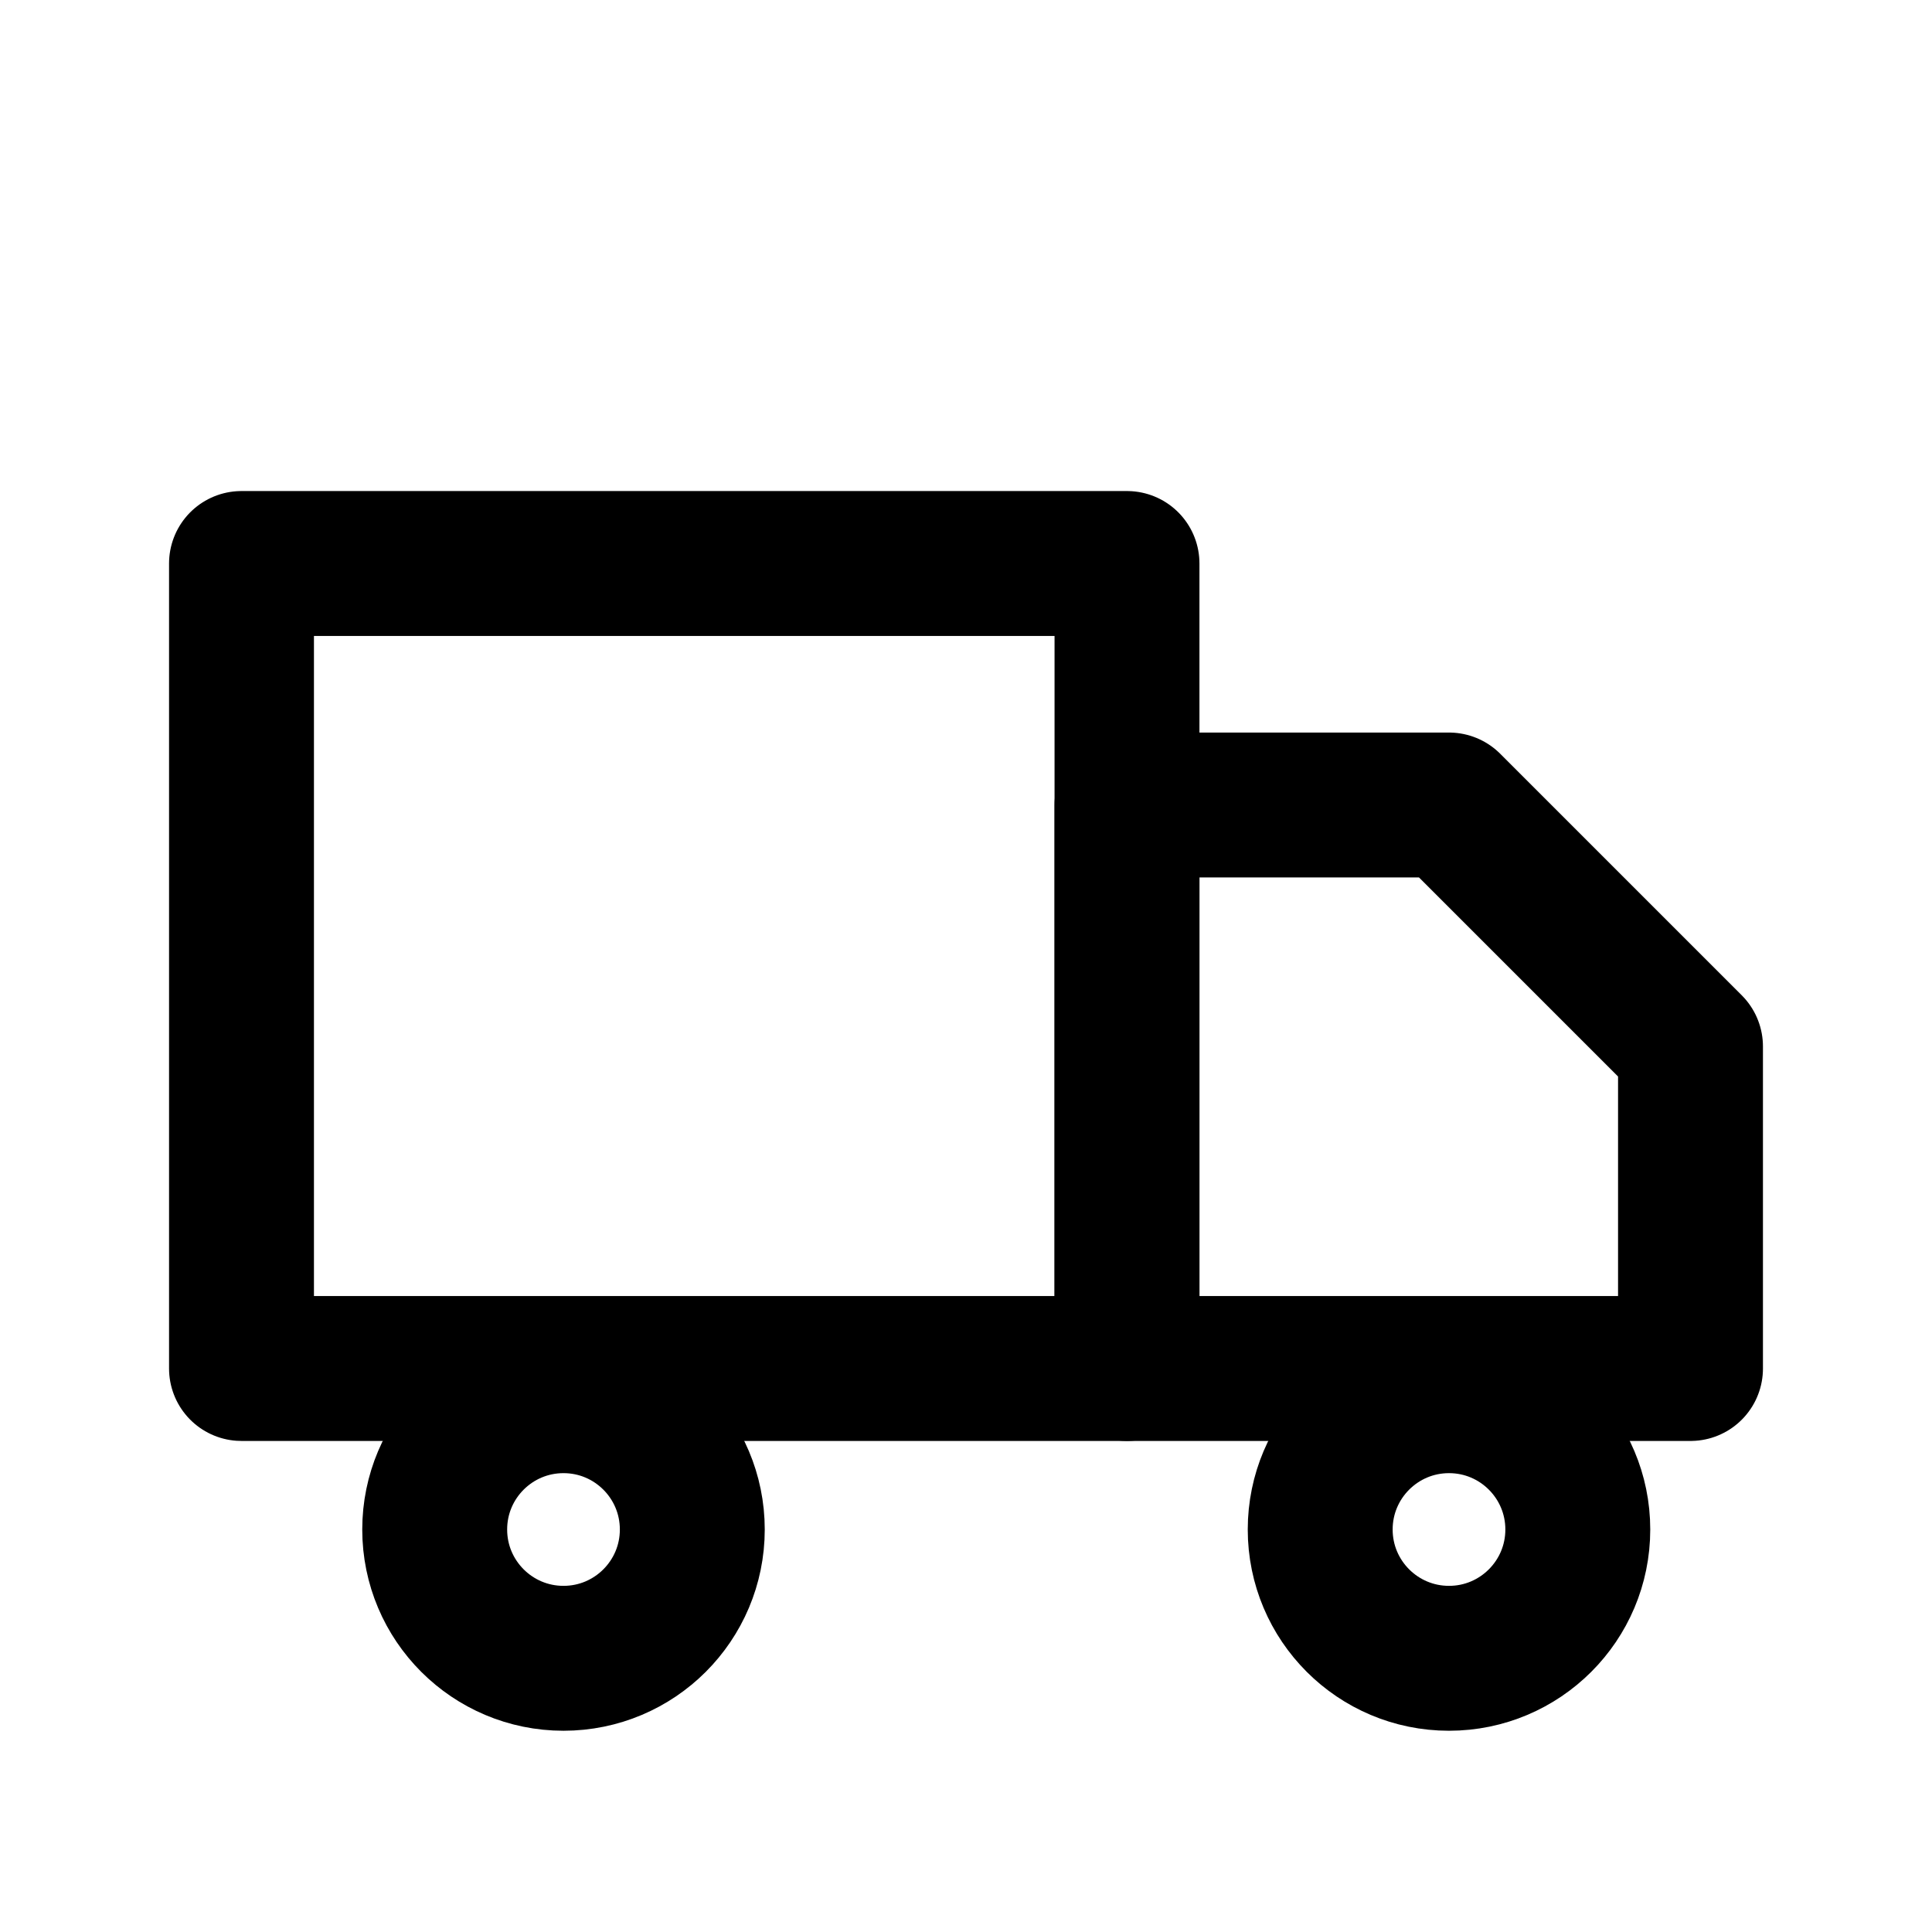
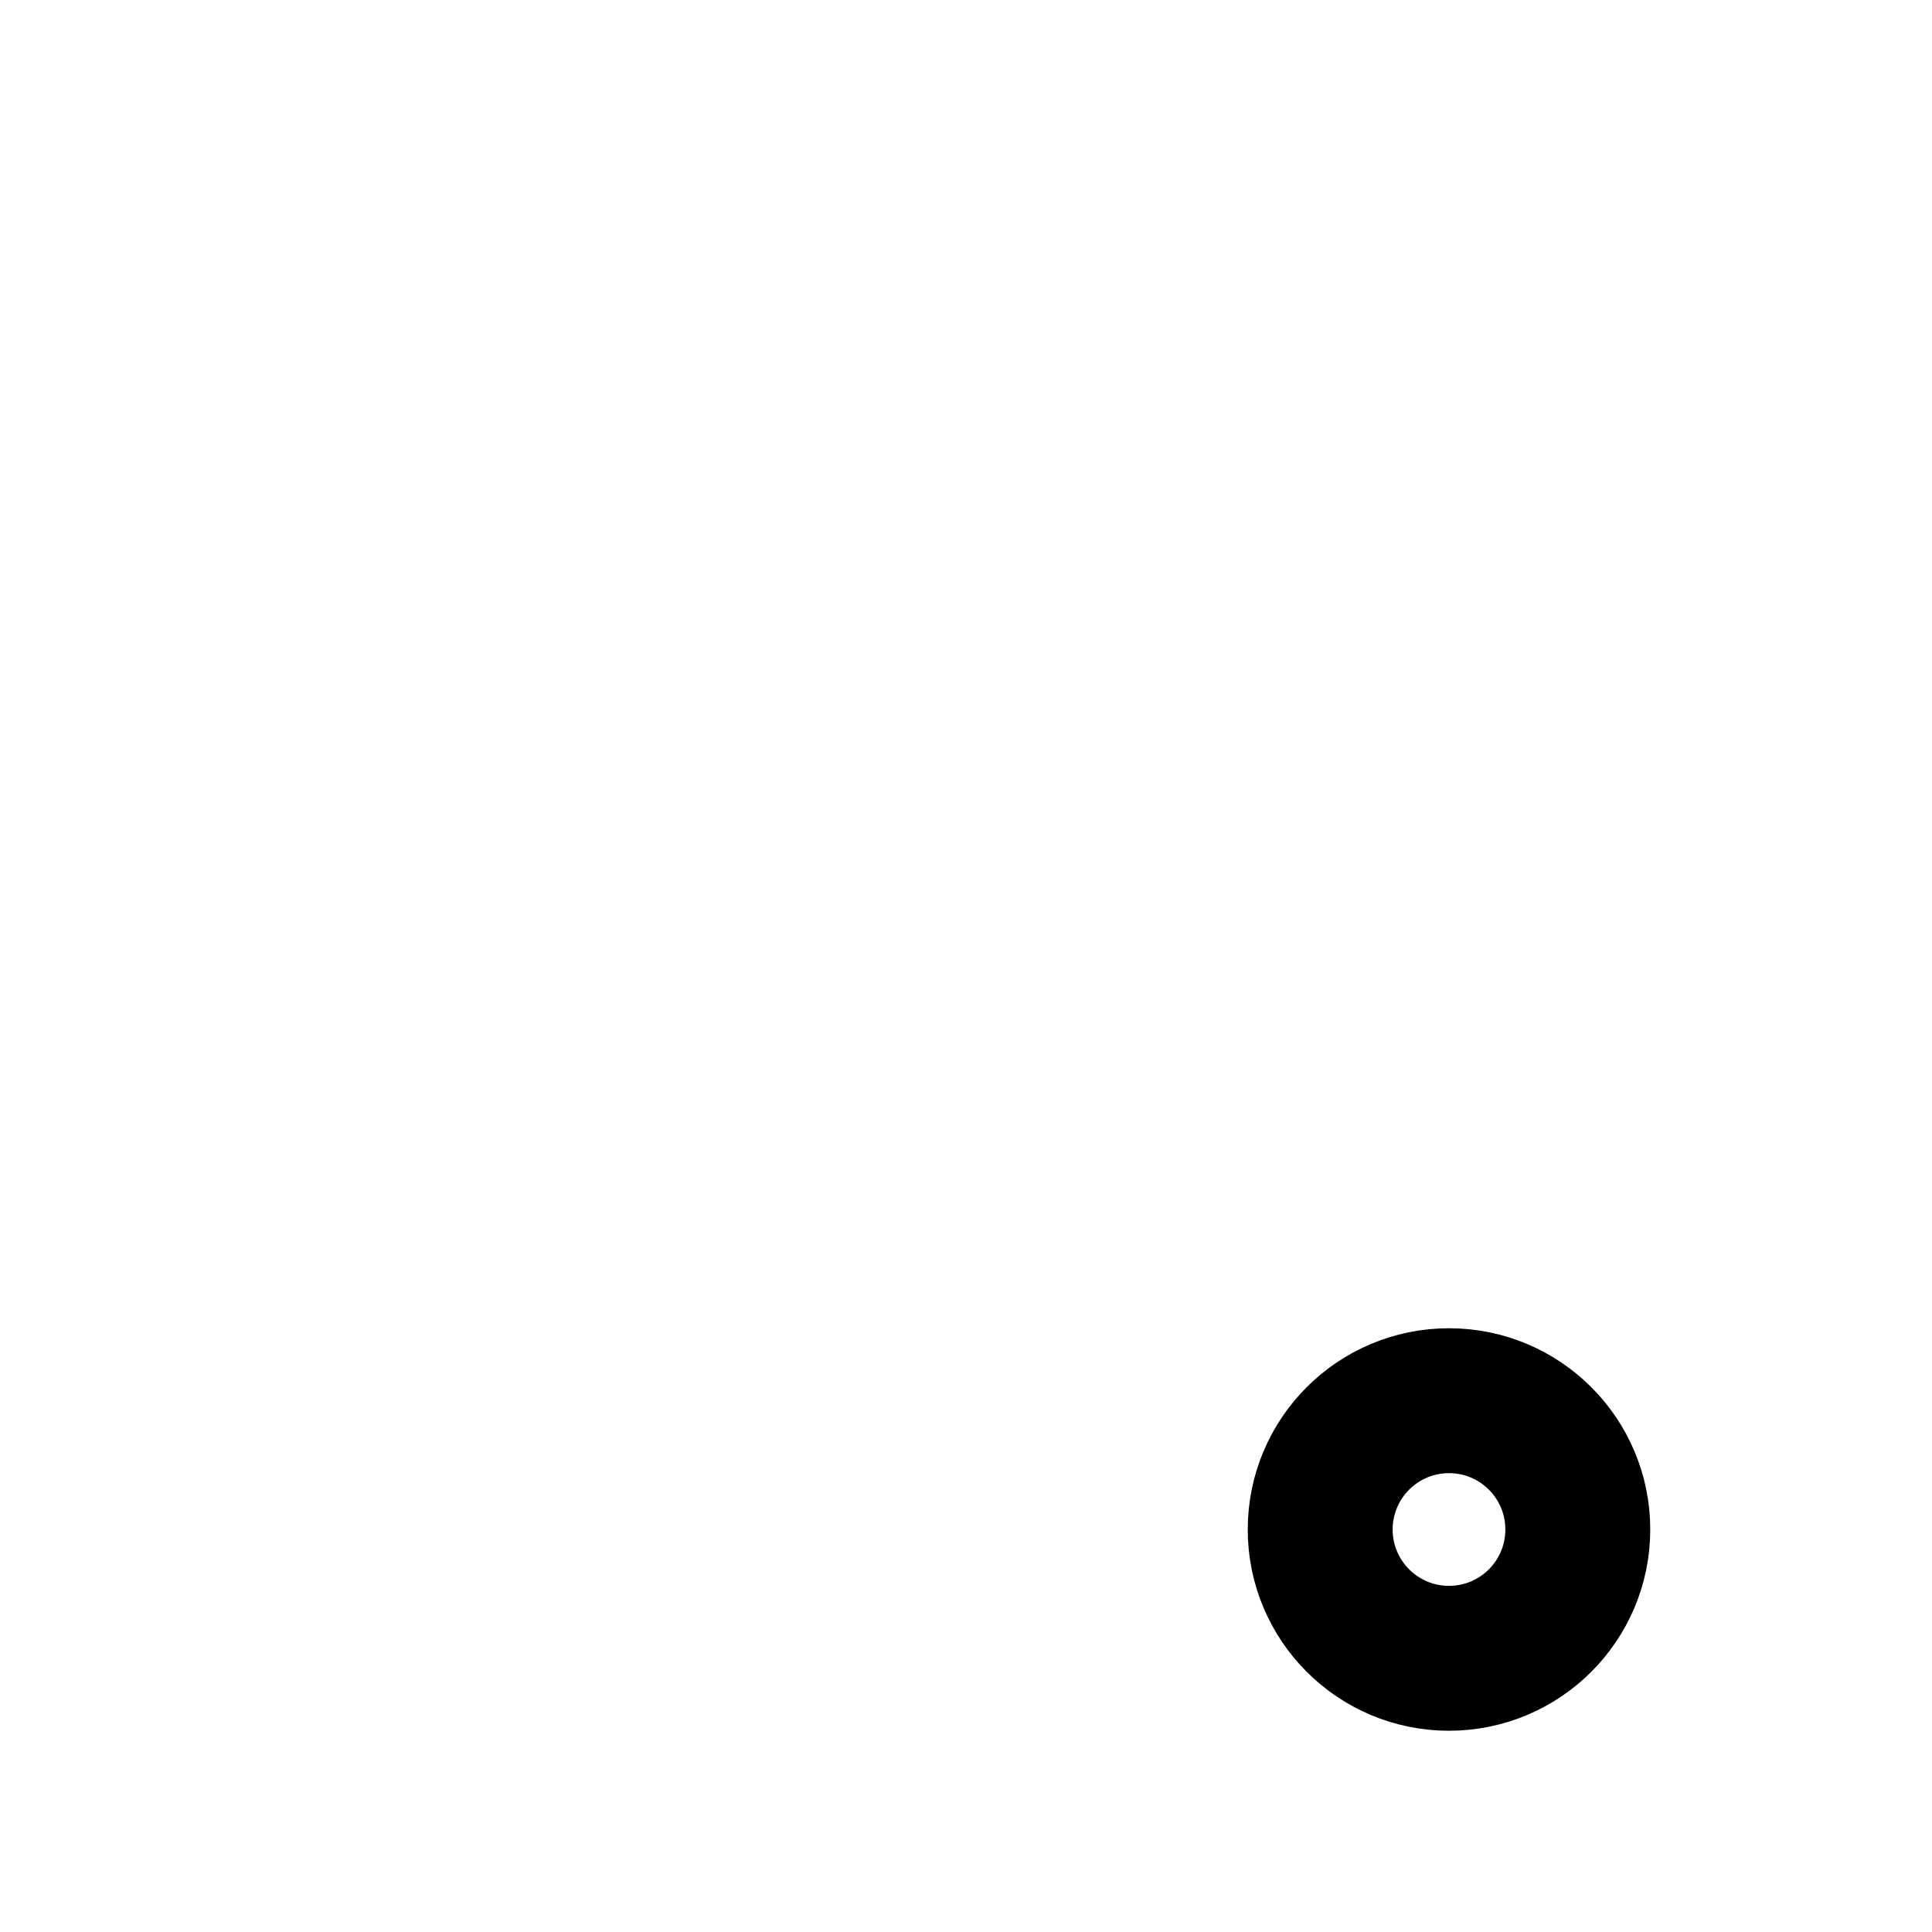
<svg xmlns="http://www.w3.org/2000/svg" viewBox="0 0 24 24" fill="none" stroke="currentColor" stroke-width="1.8" stroke-linecap="round" stroke-linejoin="round">
-   <path d="M3 7h11v10H3z" />
-   <path d="M14 10h4l3 3v4h-7z" />
-   <circle cx="7" cy="19" r="1.6" />
  <circle cx="18" cy="19" r="1.6" />
</svg>